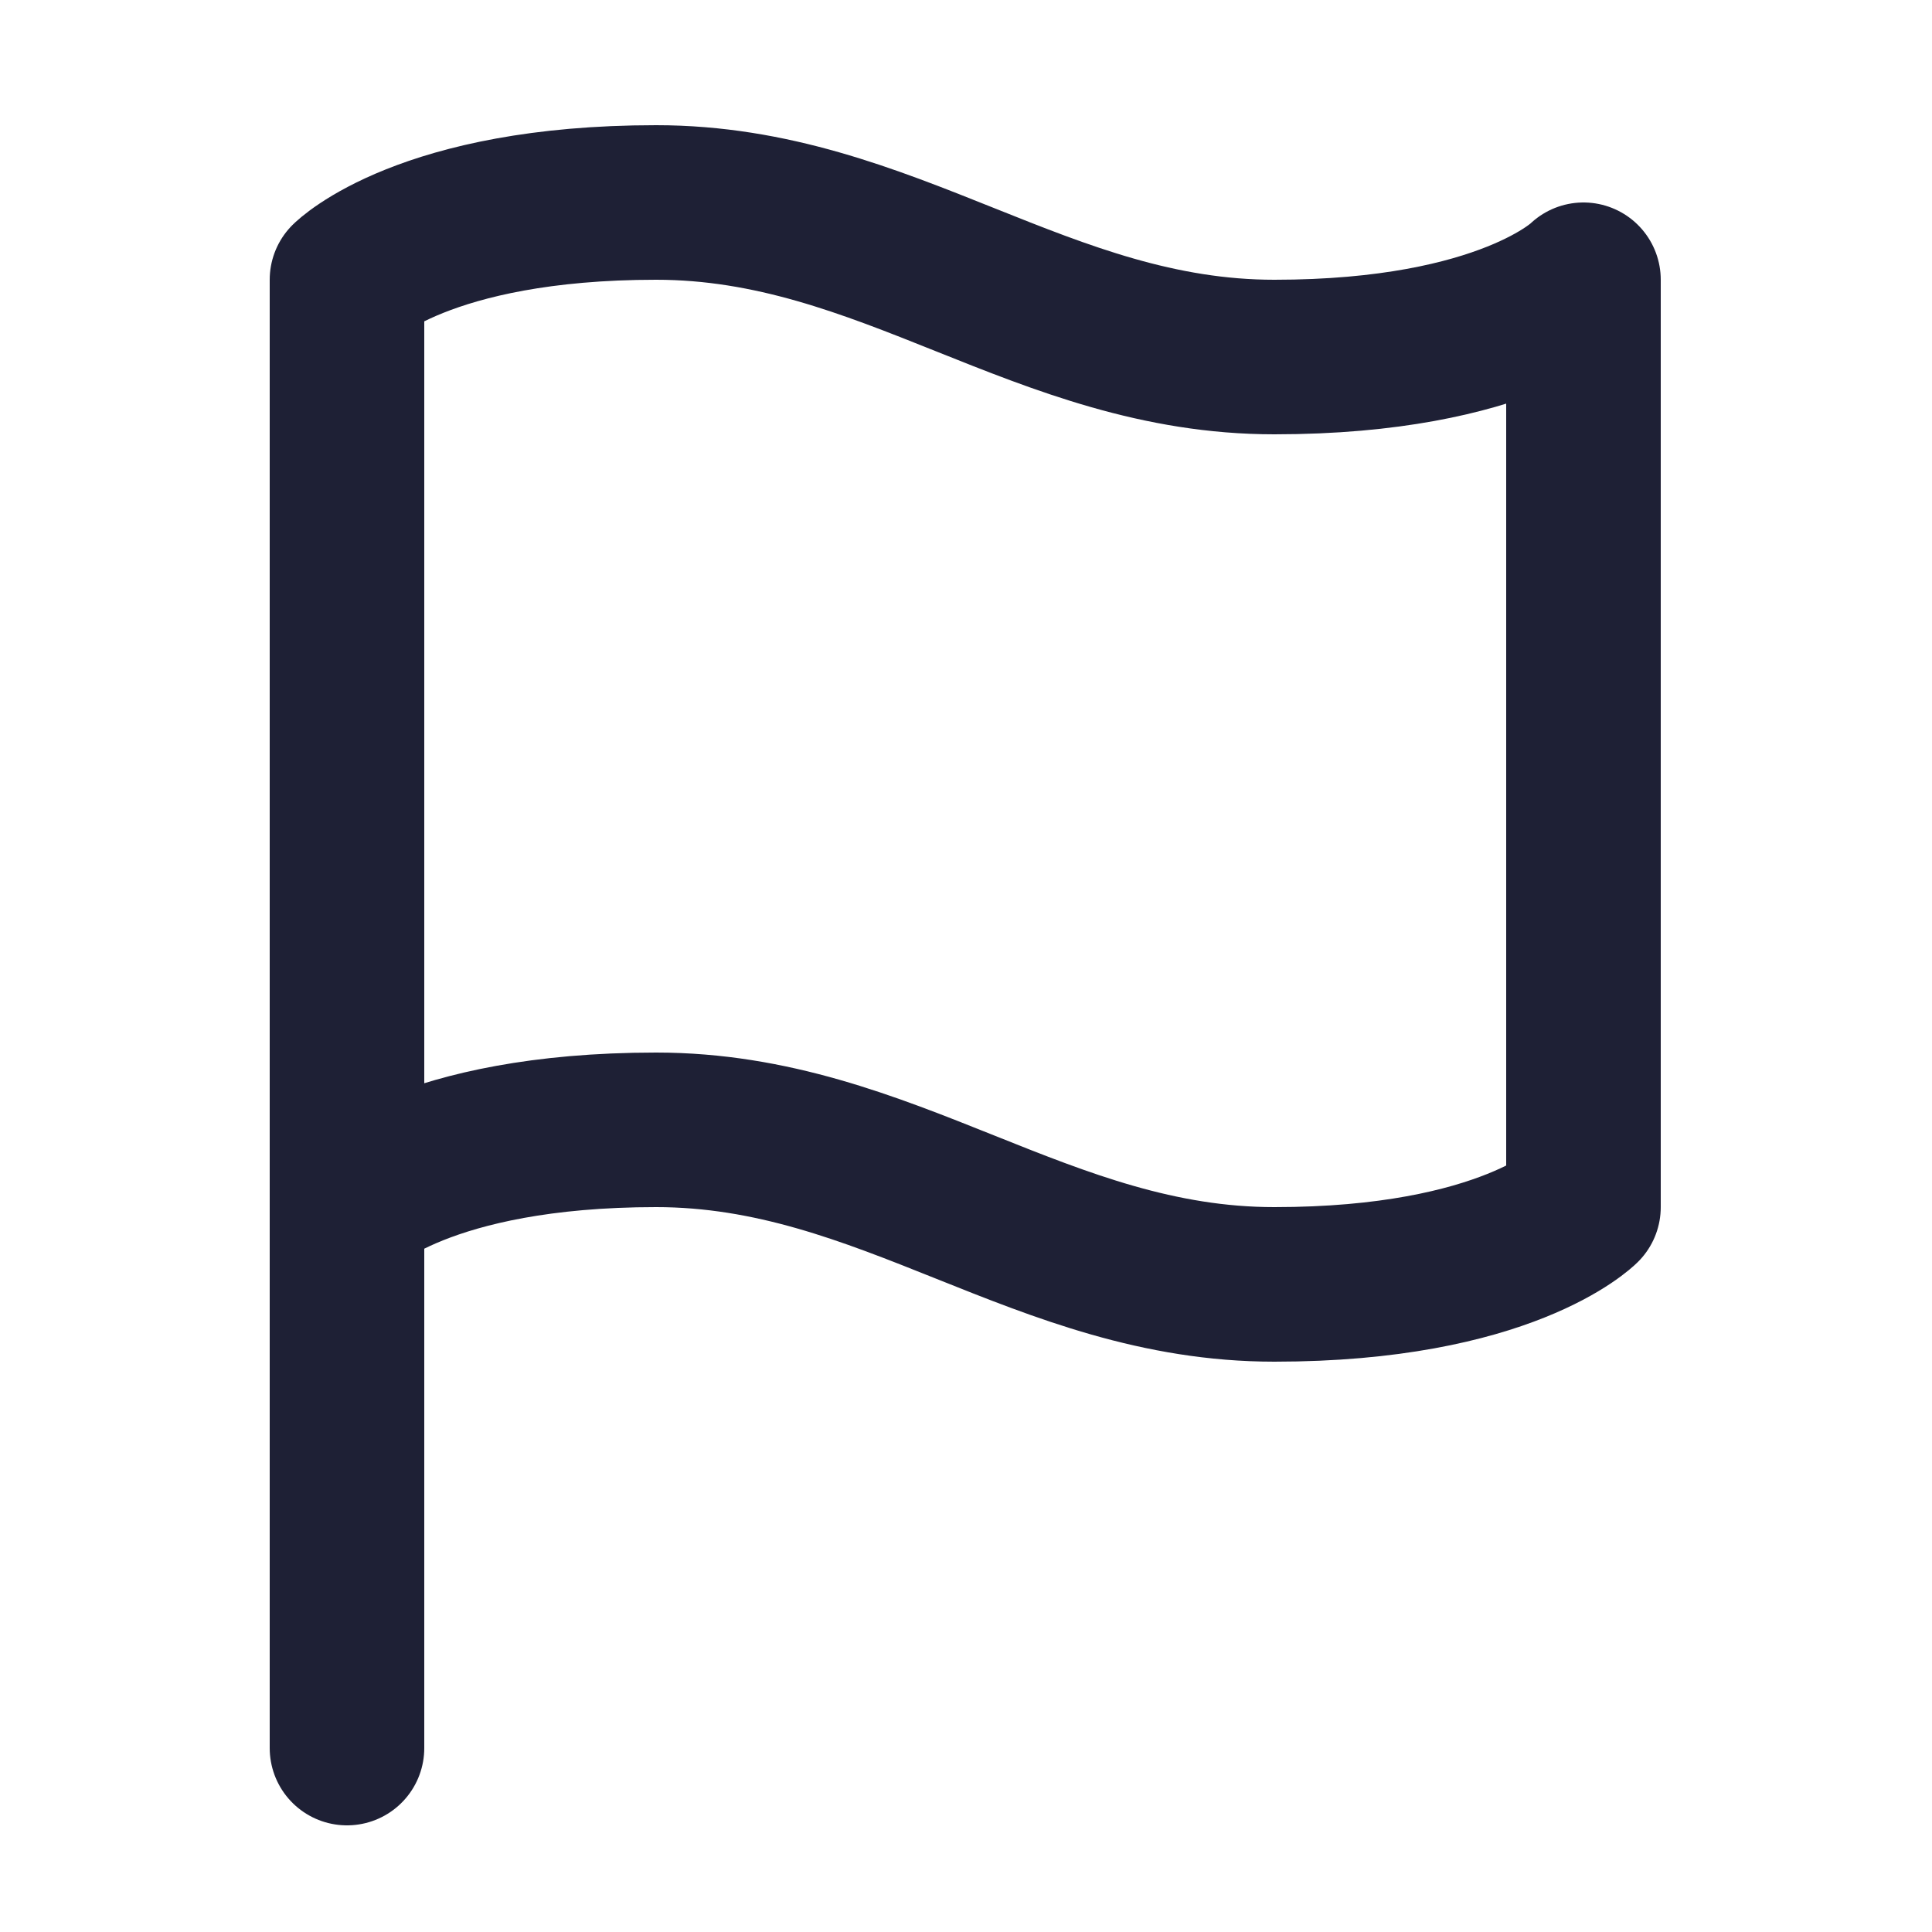
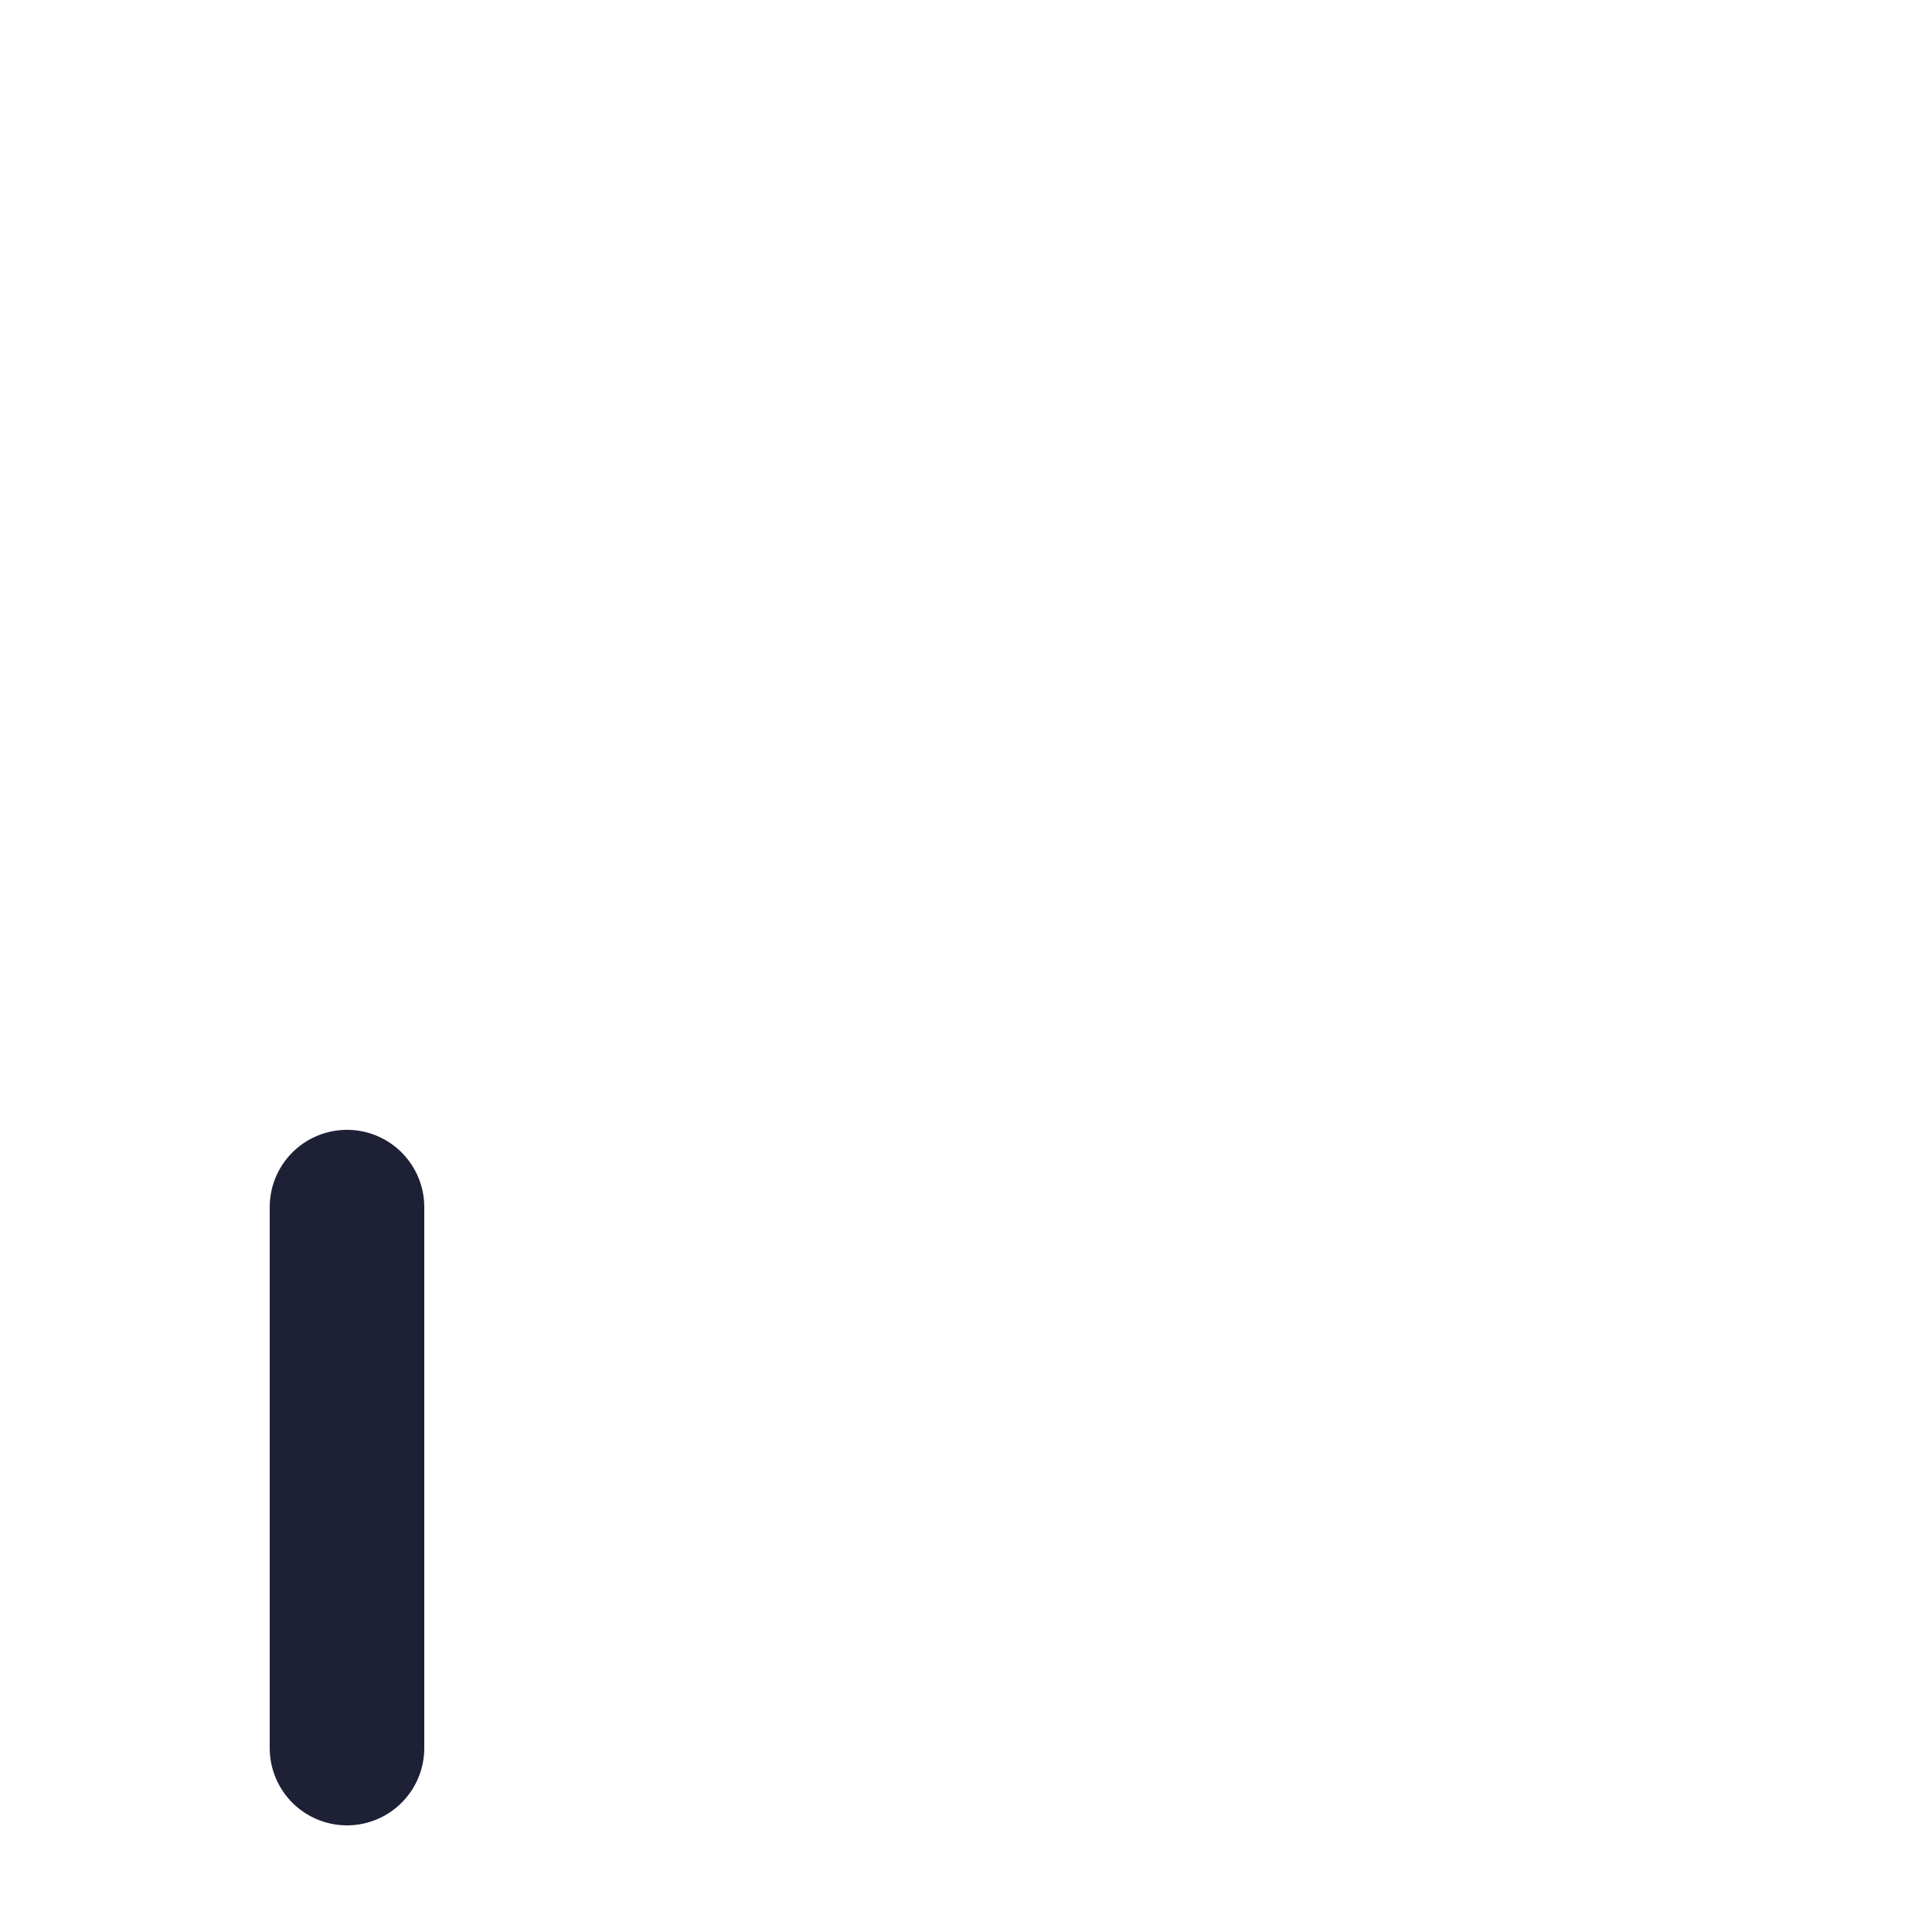
<svg xmlns="http://www.w3.org/2000/svg" width="25" height="25" viewBox="0 0 25 25" fill="none">
-   <path d="M4.49 15.62C4.49 15.62 5.49 14.62 8.49 14.62C11.49 14.62 13.49 16.62 16.49 16.62C19.49 16.62 20.49 15.62 20.49 15.62V3.62C20.49 3.62 19.49 4.62 16.49 4.62C13.49 4.62 11.49 2.62 8.49 2.62C5.49 2.62 4.49 3.62 4.49 3.62V15.62Z" stroke="#1E2035" stroke-width="2" stroke-linecap="round" stroke-linejoin="round" />
  <path d="M4.49 22.62V15.62" stroke="#1E2035" stroke-width="2" stroke-linecap="round" stroke-linejoin="round" />
</svg>